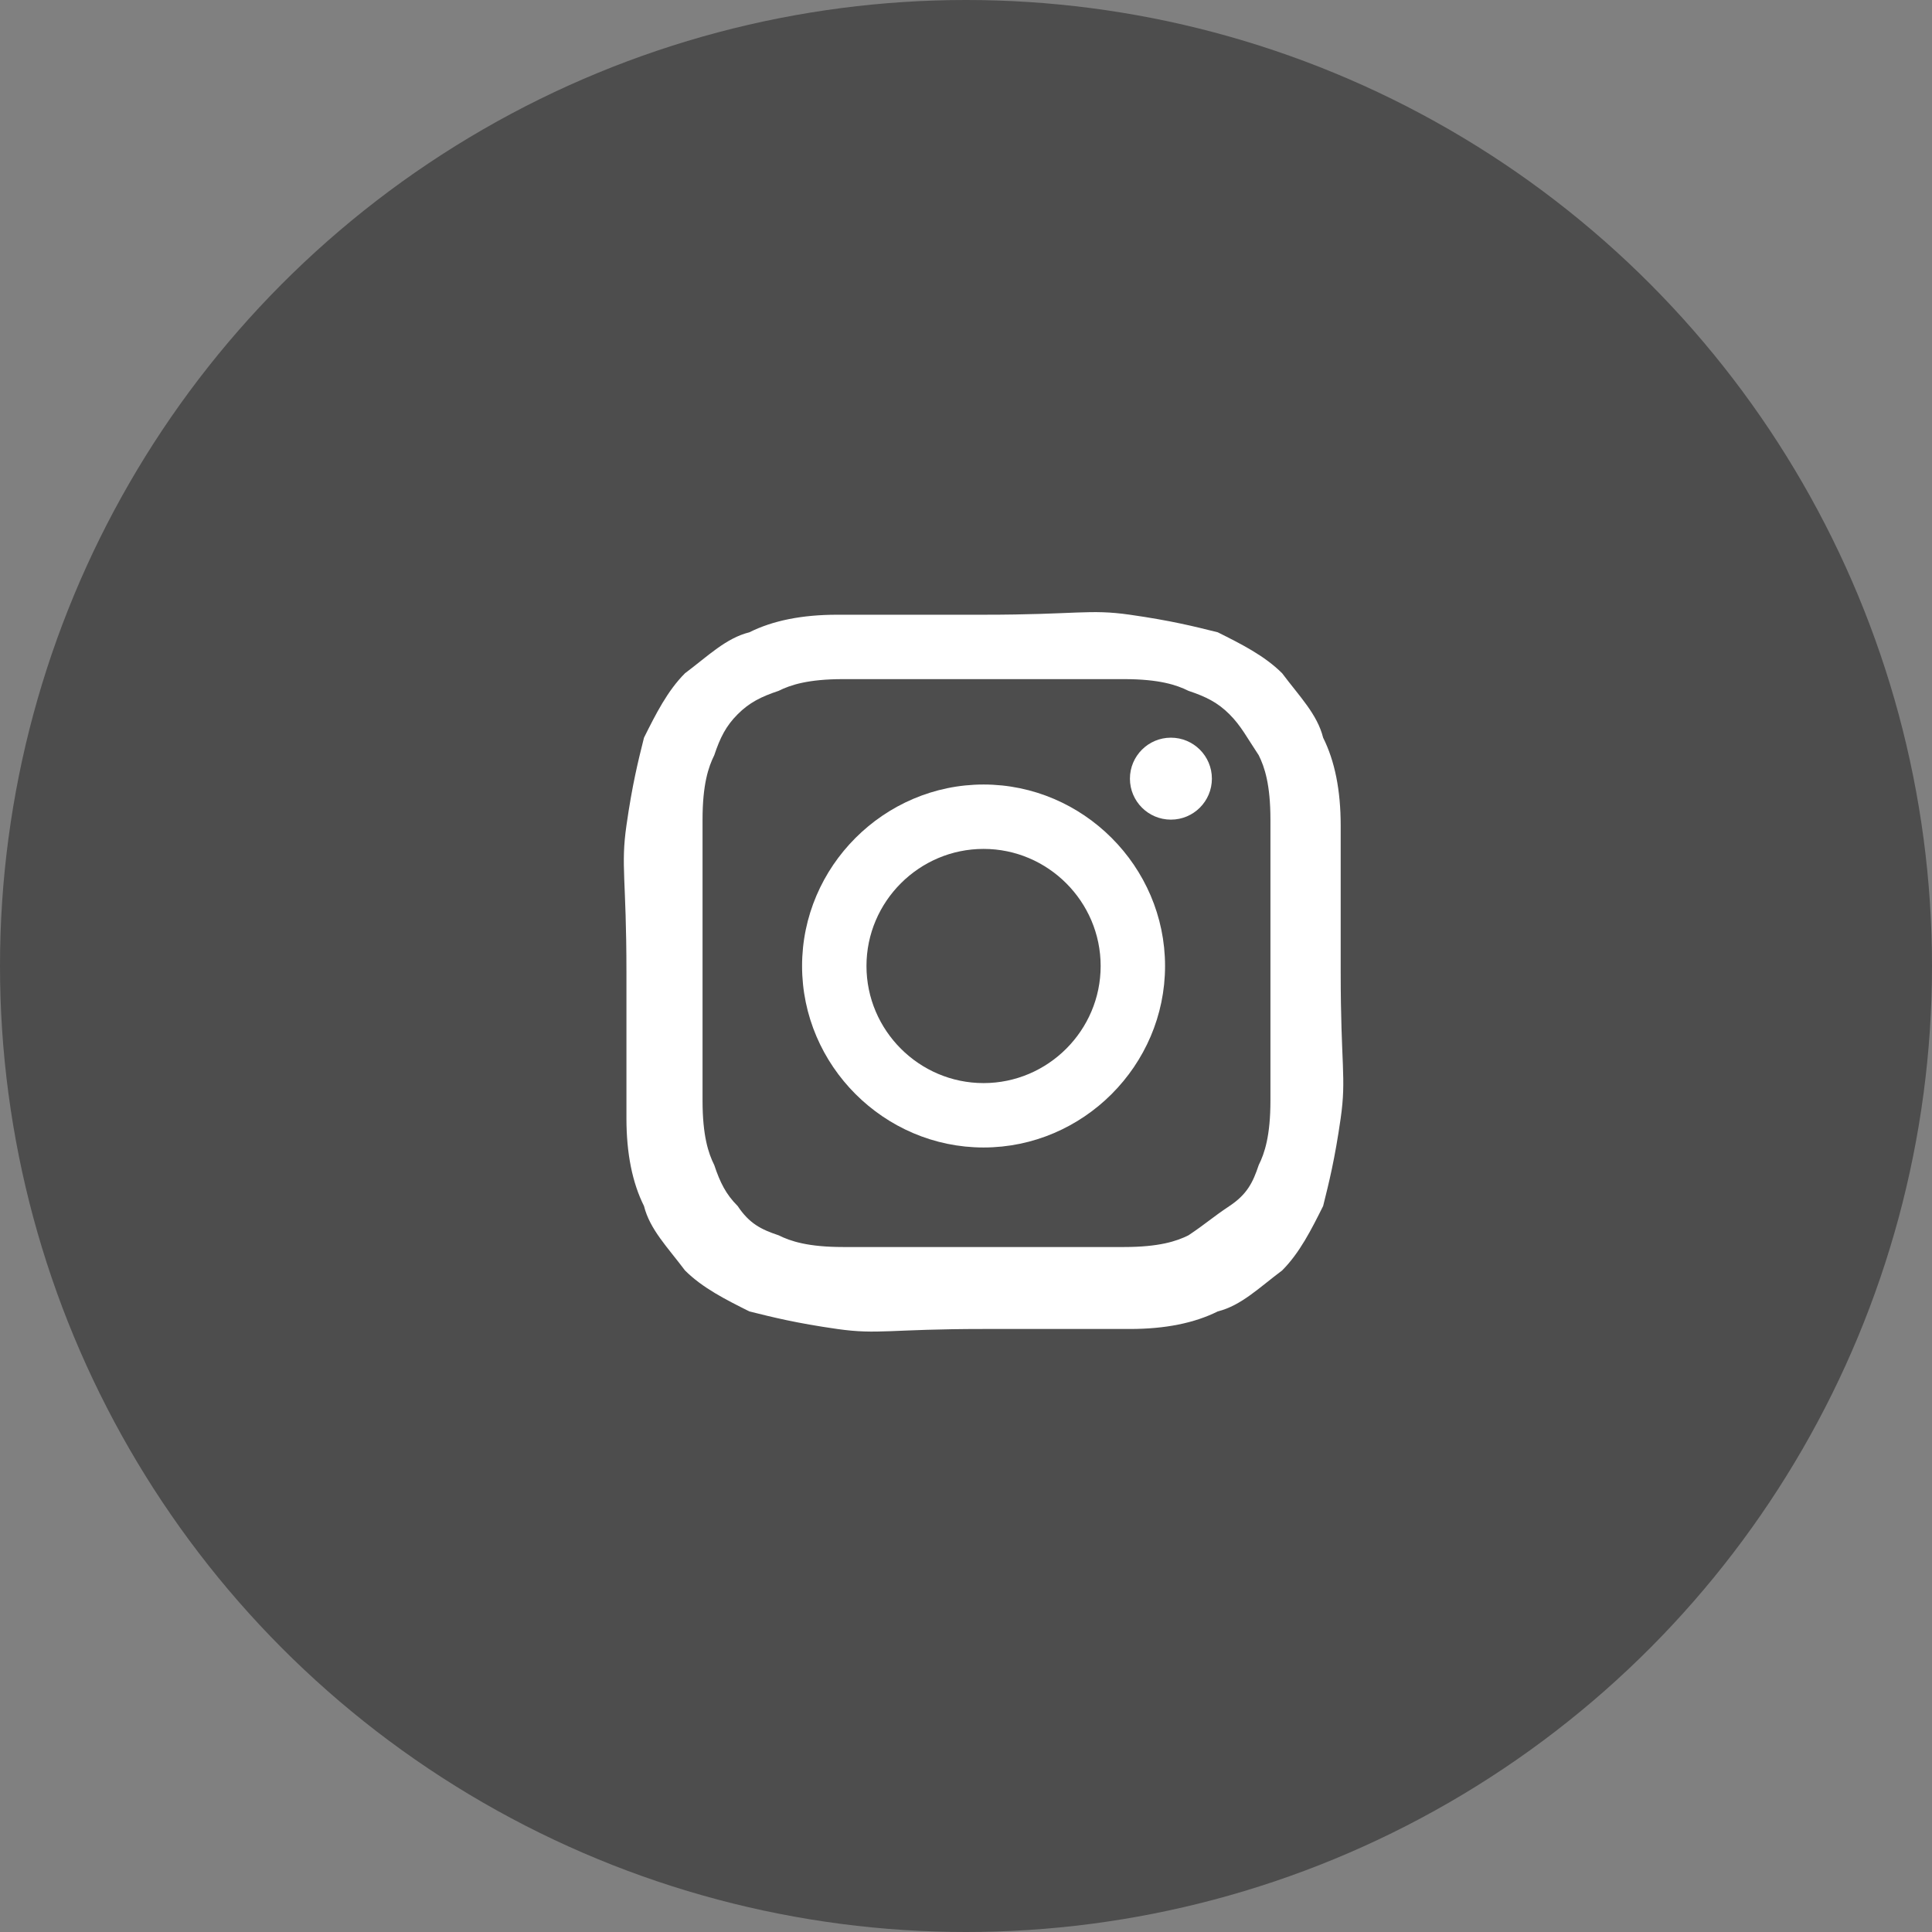
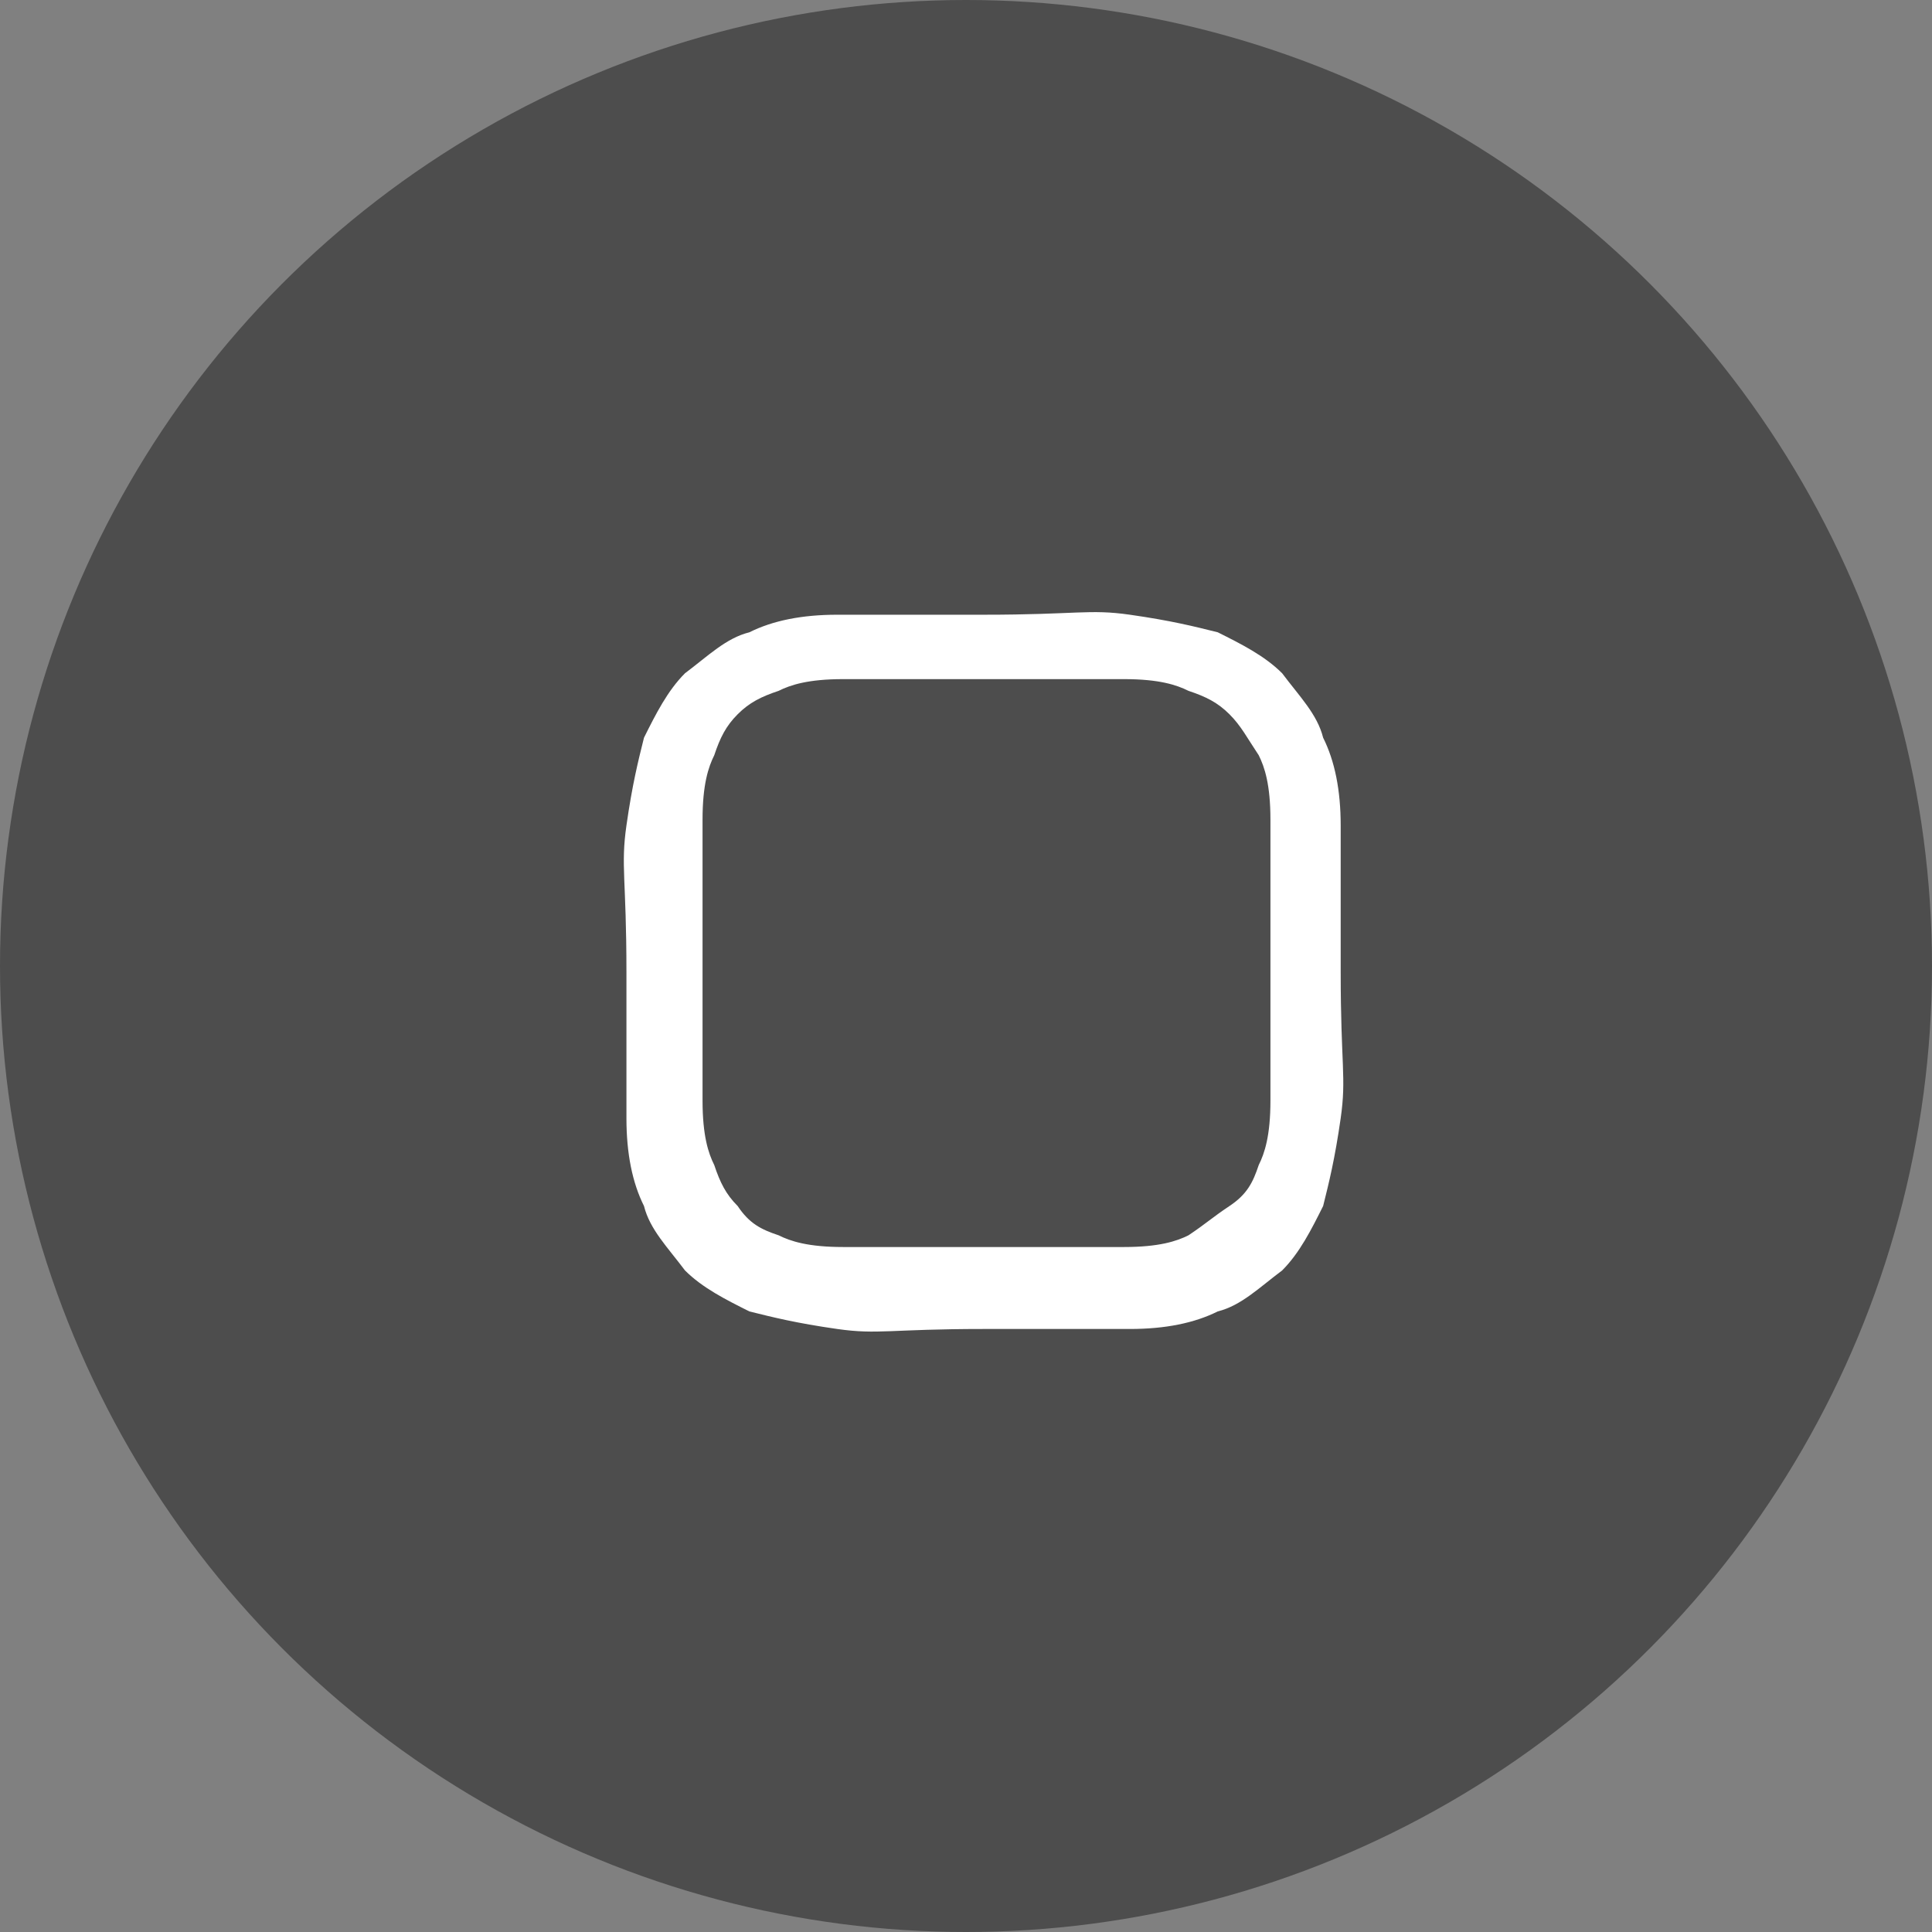
<svg xmlns="http://www.w3.org/2000/svg" version="1.1" id="_レイヤー_1" x="0px" y="0px" viewBox="0 0 33 33" style="enable-background:new 0 0 33 33;" xml:space="preserve">
  <rect x="0" y="0" width="33" height="33" fill="#808080" stroke="none" />
  <style type="text/css">
	.st0{fill:#4D4D4D;}
	.st1{fill:#FFFFFF;}
	.st2{fill:none;}
</style>
  <circle class="st0" cx="16.5" cy="16.5" r="16.5" />
  <path class="st1" d="M16.8,11.6c1.6,0,1.8,0,2.4,0c0.6,0,0.9,0.1,1.1,0.2c0.3,0.1,0.5,0.2,0.7,0.4s0.3,0.4,0.5,0.7  c0.1,0.2,0.2,0.5,0.2,1.1c0,0.6,0,0.8,0,2.4s0,1.8,0,2.4c0,0.6-0.1,0.9-0.2,1.1c-0.1,0.3-0.2,0.5-0.5,0.7s-0.4,0.3-0.7,0.5  c-0.2,0.1-0.5,0.2-1.1,0.2c-0.6,0-0.8,0-2.4,0s-1.8,0-2.4,0c-0.6,0-0.9-0.1-1.1-0.2c-0.3-0.1-0.5-0.2-0.7-0.5  c-0.2-0.2-0.3-0.4-0.4-0.7c-0.1-0.2-0.2-0.5-0.2-1.1c0-0.6,0-0.8,0-2.4s0-1.8,0-2.4c0-0.6,0.1-0.9,0.2-1.1c0.1-0.3,0.2-0.5,0.4-0.7  s0.4-0.3,0.7-0.4c0.2-0.1,0.5-0.2,1.1-0.2C15,11.6,15.2,11.6,16.8,11.6 M16.8,10.5c-1.6,0-1.8,0-2.5,0c-0.6,0-1.1,0.1-1.5,0.3  c-0.4,0.1-0.7,0.4-1.1,0.7c-0.3,0.3-0.5,0.7-0.7,1.1c-0.1,0.4-0.2,0.8-0.3,1.5s0,0.9,0,2.5s0,1.8,0,2.5c0,0.6,0.1,1.1,0.3,1.5  c0.1,0.4,0.4,0.7,0.7,1.1c0.3,0.3,0.7,0.5,1.1,0.7c0.4,0.1,0.8,0.2,1.5,0.3s0.9,0,2.5,0s1.8,0,2.5,0c0.6,0,1.1-0.1,1.5-0.3  c0.4-0.1,0.7-0.4,1.1-0.7c0.3-0.3,0.5-0.7,0.7-1.1c0.1-0.4,0.2-0.8,0.3-1.5s0-0.9,0-2.5s0-1.8,0-2.5c0-0.6-0.1-1.1-0.3-1.5  c-0.1-0.4-0.4-0.7-0.7-1.1c-0.3-0.3-0.7-0.5-1.1-0.7c-0.4-0.1-0.8-0.2-1.5-0.3S18.4,10.5,16.8,10.5C16.8,10.5,16.8,10.5,16.8,10.5z" />
-   <path class="st1" d="M16.8,13.4c-1.7,0-3.1,1.4-3.1,3.1s1.4,3.1,3.1,3.1s3.1-1.4,3.1-3.1S18.5,13.4,16.8,13.4z M16.8,18.5  c-1.1,0-2-0.9-2-2s0.9-2,2-2s2,0.9,2,2S17.9,18.5,16.8,18.5z" />
-   <circle class="st1" cx="20" cy="13.3" r="0.7" />
  <rect id="_スライス_" class="st2" width="33" height="33" />
</svg>